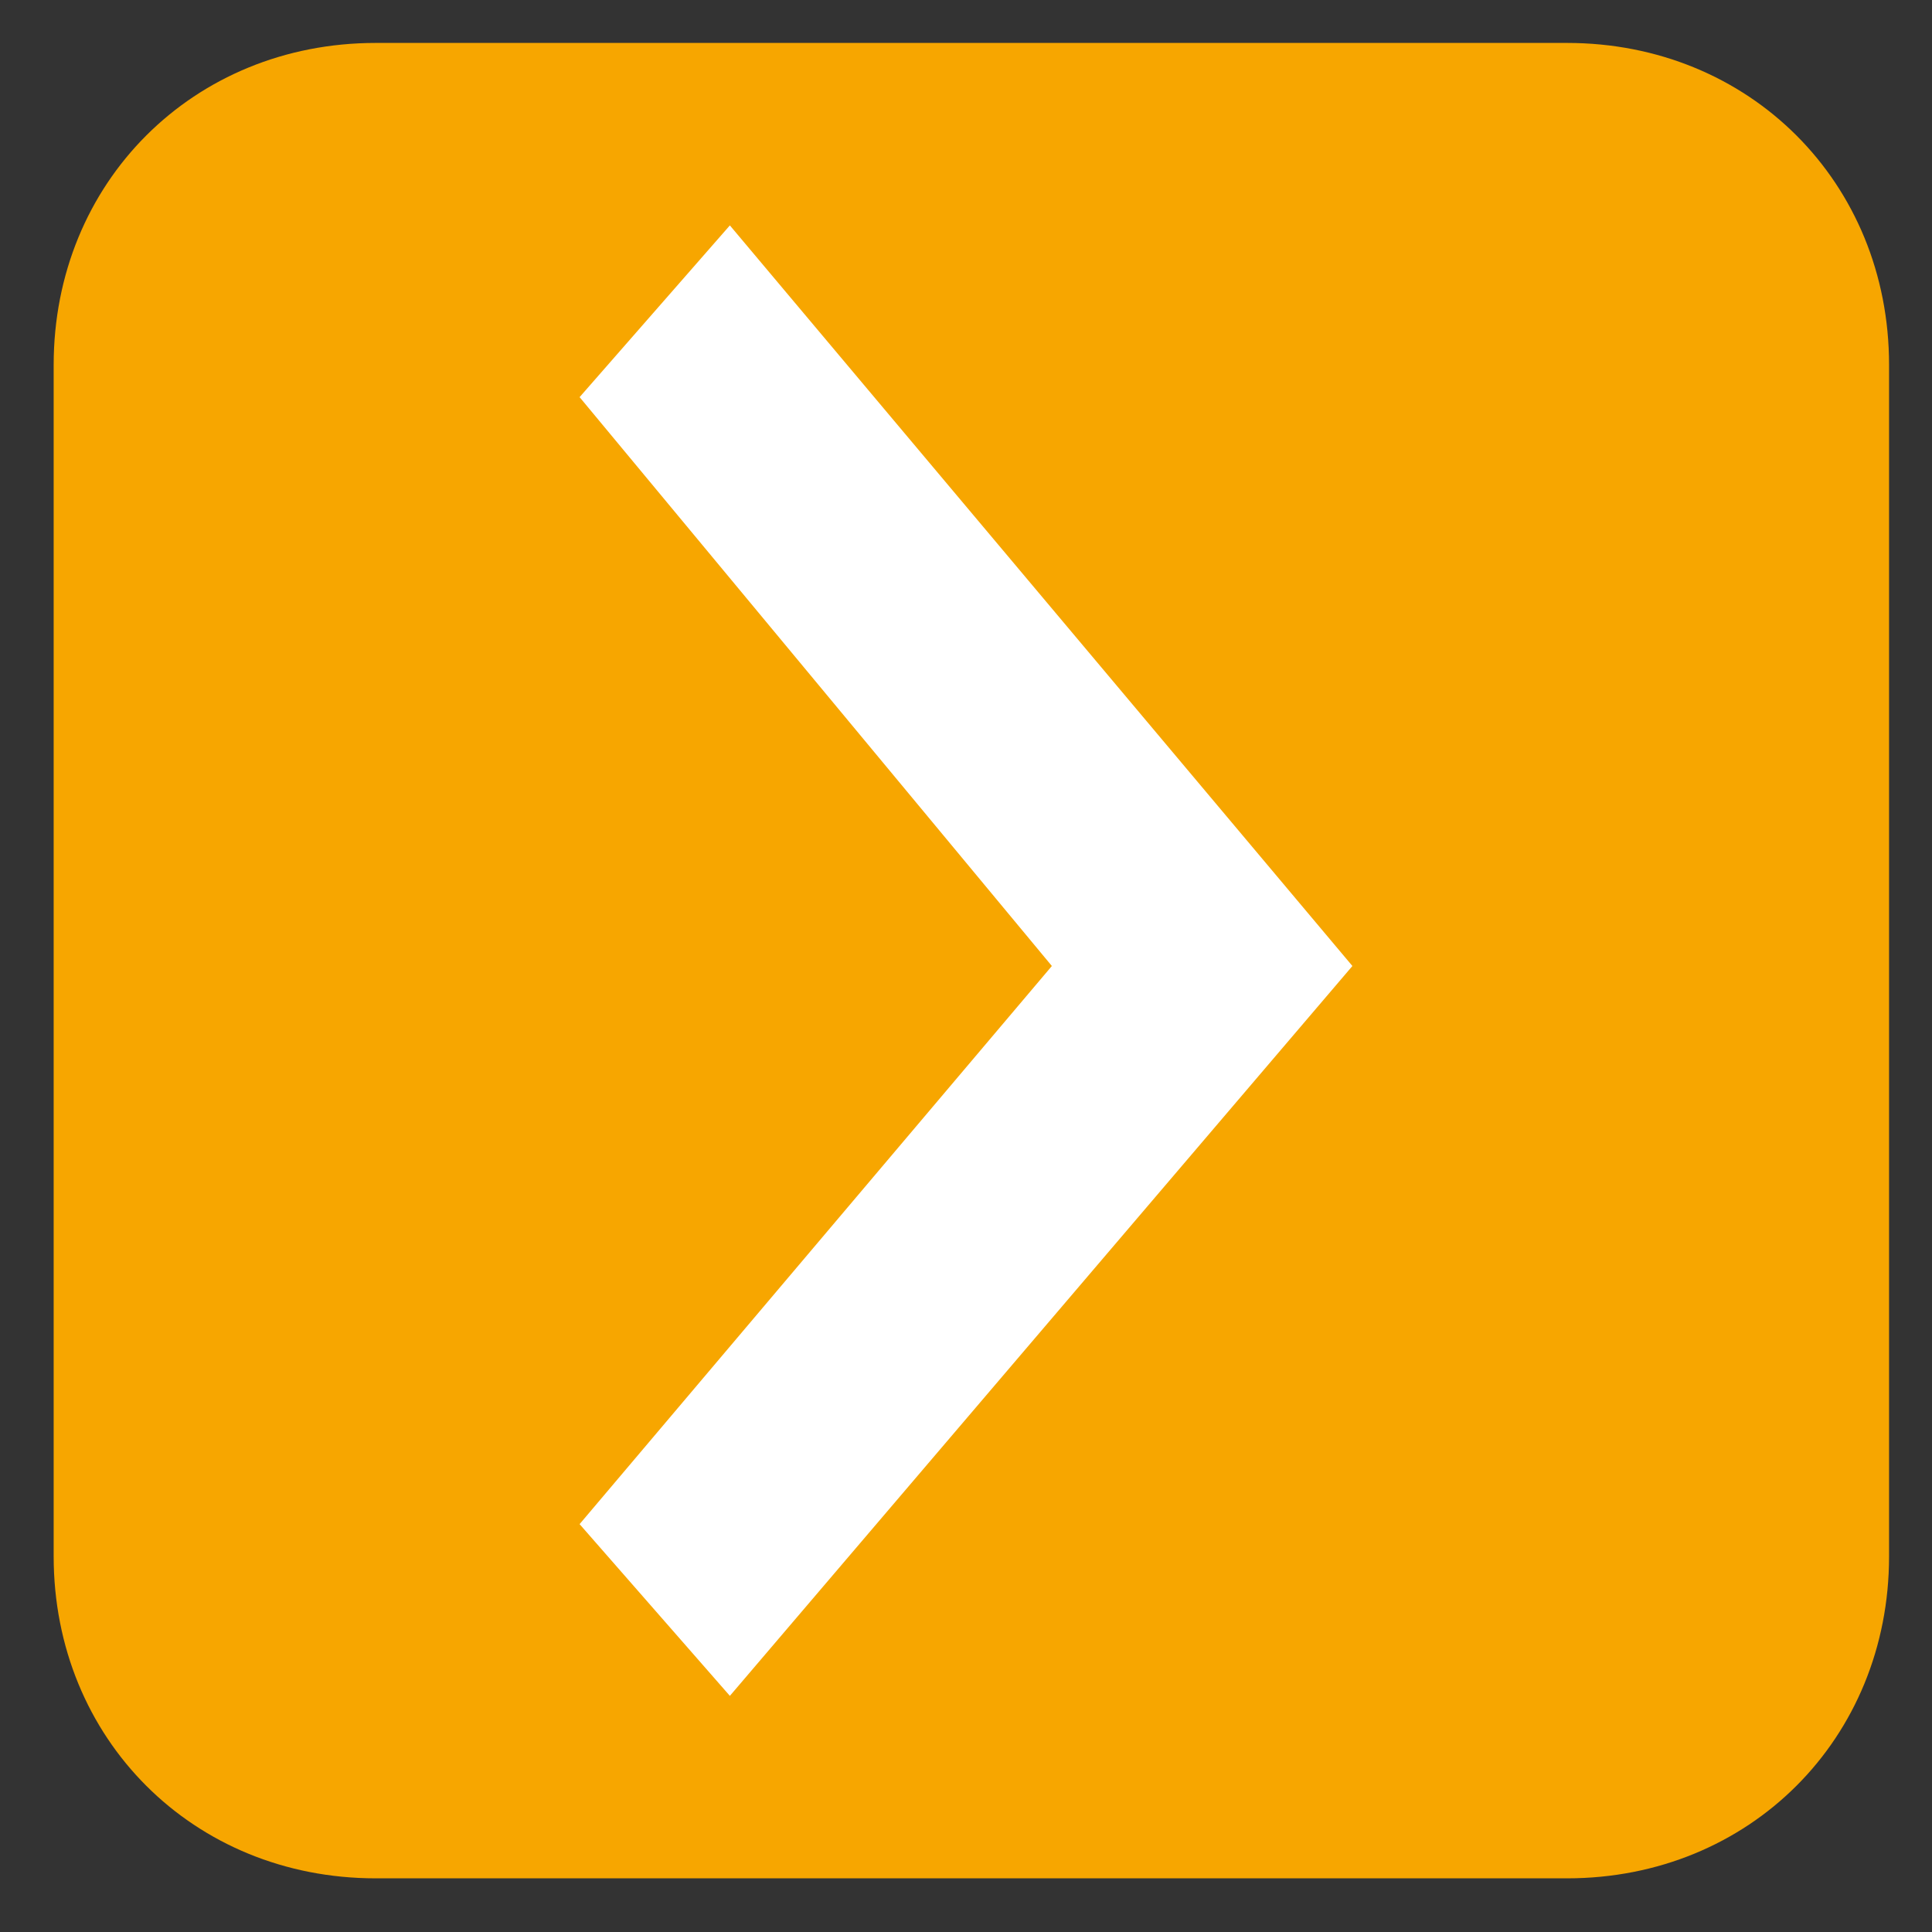
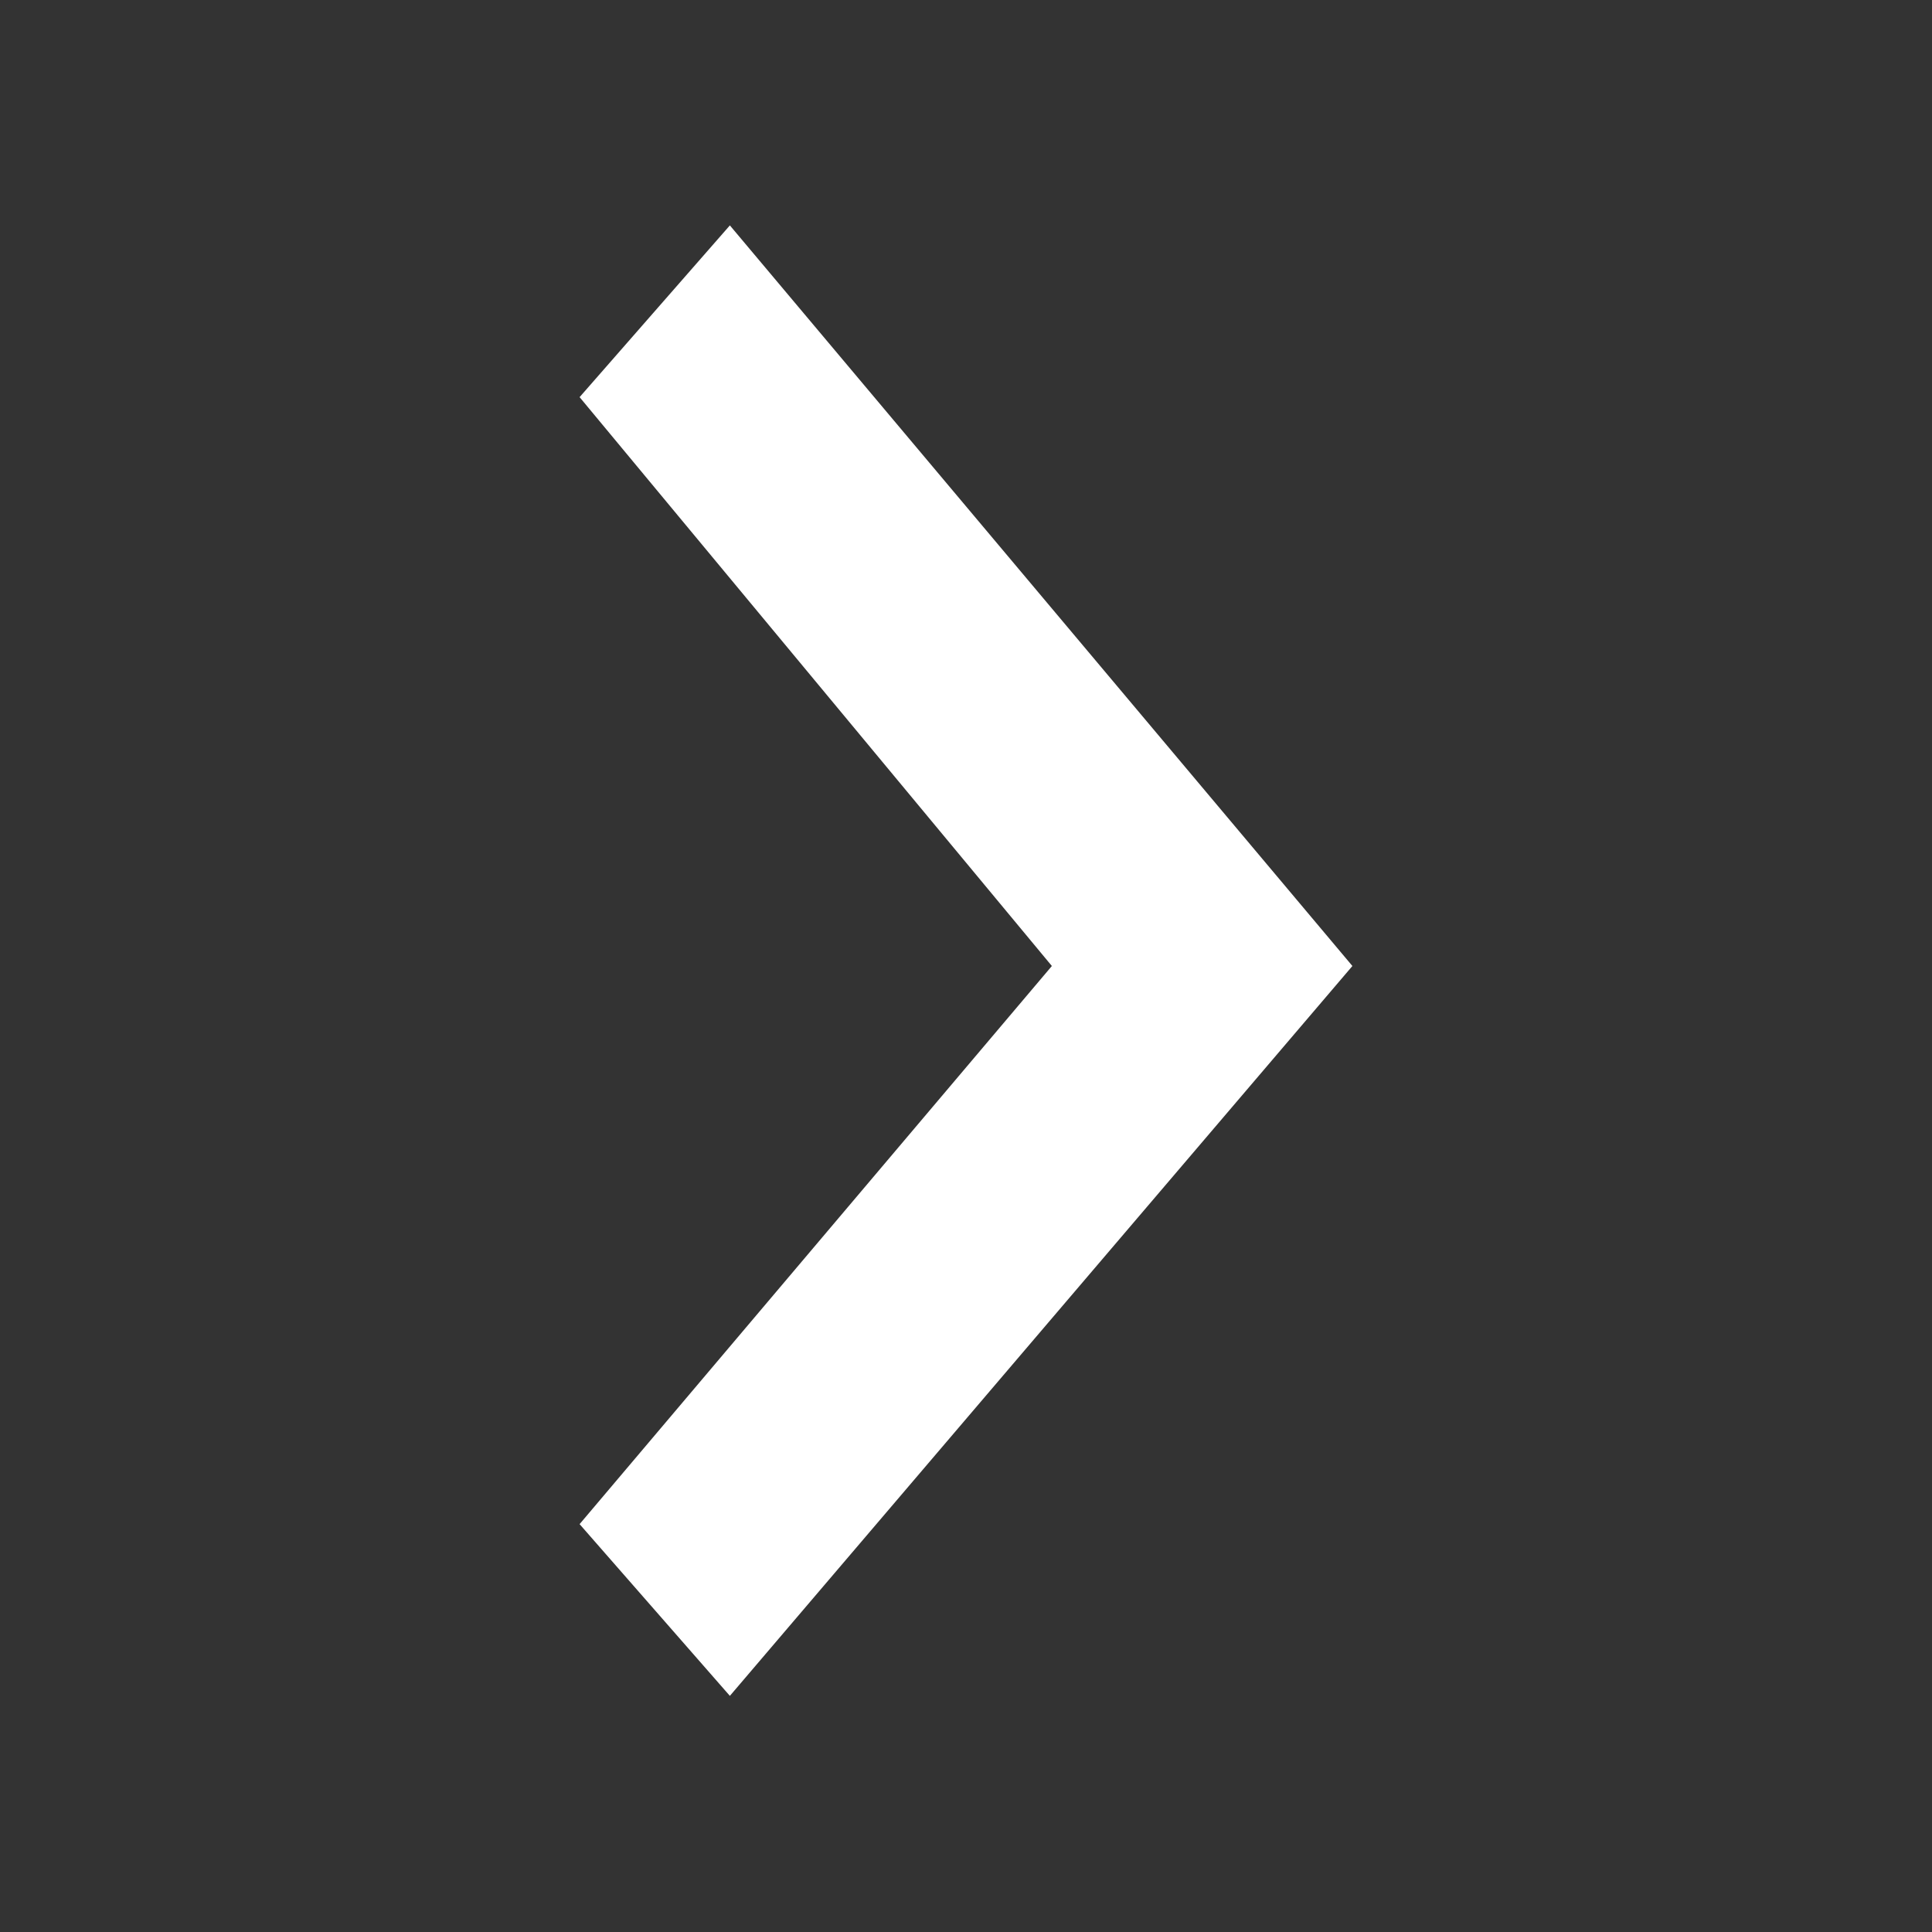
<svg xmlns="http://www.w3.org/2000/svg" xmlns:xlink="http://www.w3.org/1999/xlink" version="1.1" id="Ebene_1" x="0px" y="0px" viewBox="0 0 18 18" style="enable-background:new 0 0 18 18;" xml:space="preserve">
  <rect x="0" y="0" width="18" height="18" fill="#333333" stroke="none" />
  <style type="text/css">
	.st0{clip-path:url(#SVGID_2_);fill:#F7A600;}
	.st1{fill:#FFFFFF;}
</style>
  <g>
    <defs>
-       <rect id="SVGID_1_" x="0.5" y="0.4" width="17.1" height="17.1" />
-     </defs>
+       </defs>
    <clipPath id="SVGID_2_">
      <use xlink:href="#SVGID_1_" style="overflow:visible;" />
    </clipPath>
-     <path class="st0" d="M3.5,0.4c-1.7,0-3,1.3-3,3v11.1c0,1.7,1.3,3,3,3h11.1c1.7,0,3-1.3,3-3V3.4c0-1.7-1.3-3-3-3H3.5z" />
+     <path class="st0" d="M3.5,0.4c-1.7,0-3,1.3-3,3c0,1.7,1.3,3,3,3h11.1c1.7,0,3-1.3,3-3V3.4c0-1.7-1.3-3-3-3H3.5z" />
  </g>
  <polygon class="st1" points="12.6,9 6.8,2.1 5.4,3.7 9.8,9 5.4,14.2 6.8,15.8 " />
</svg>